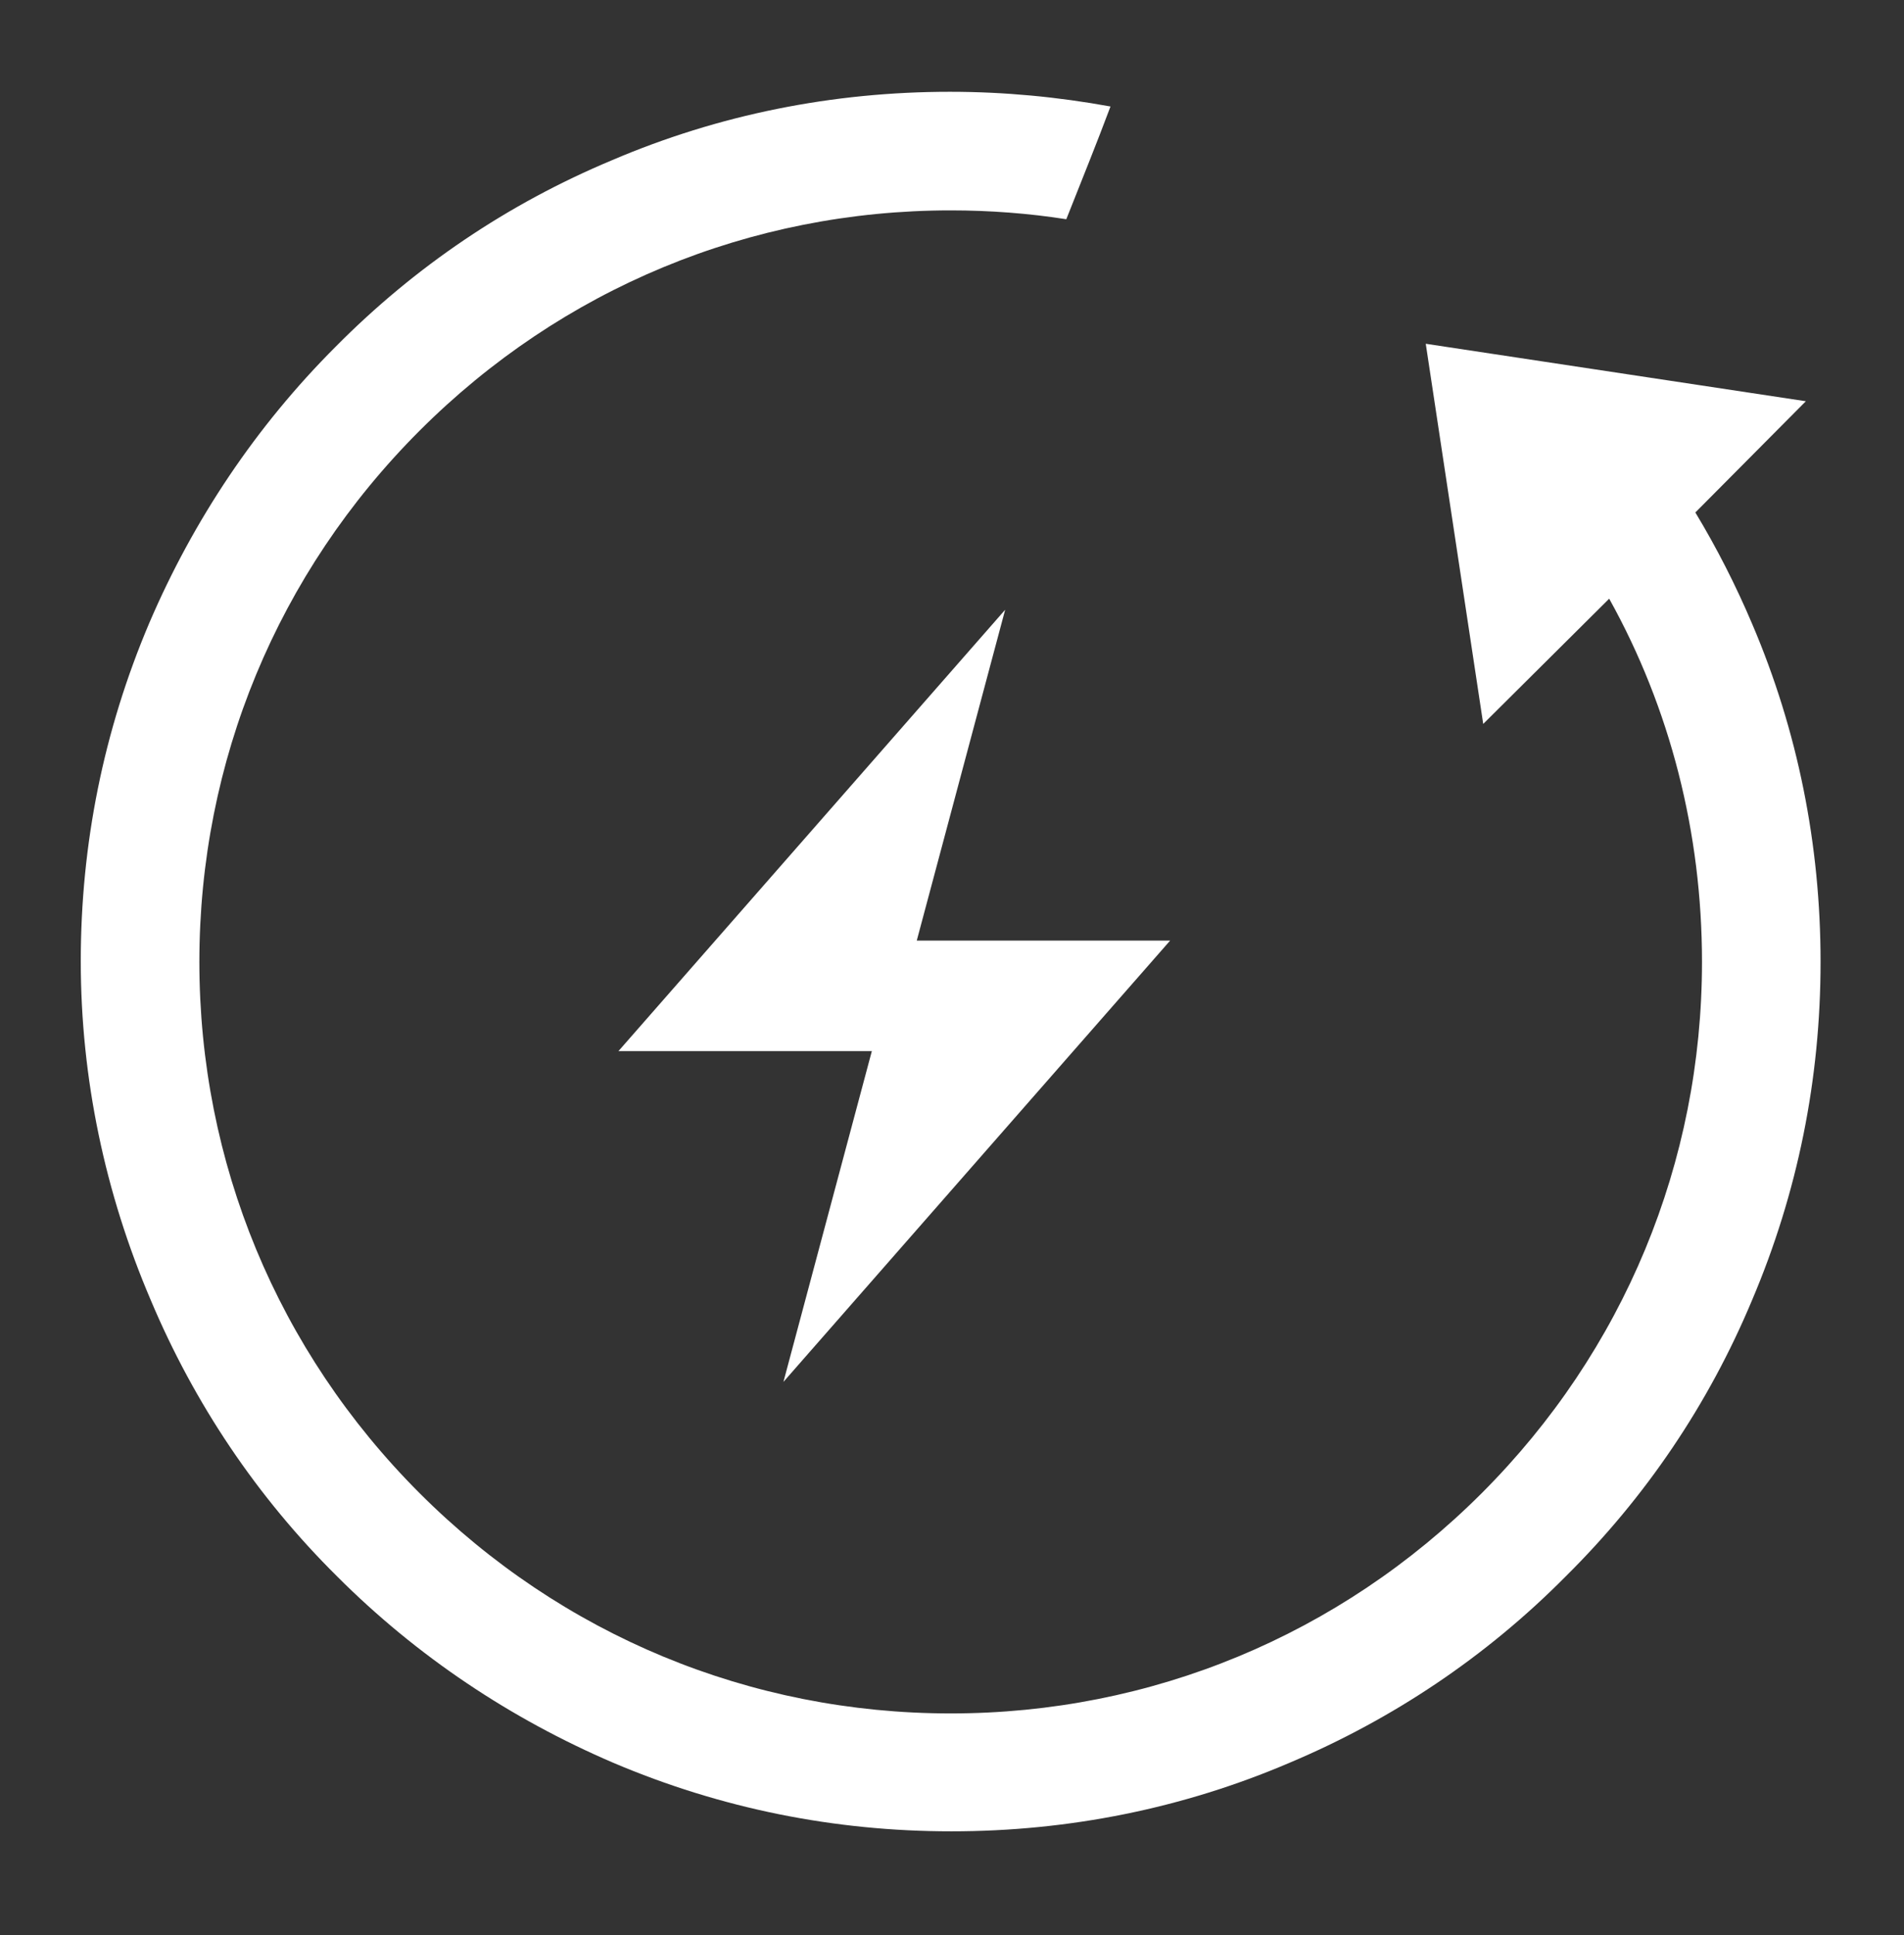
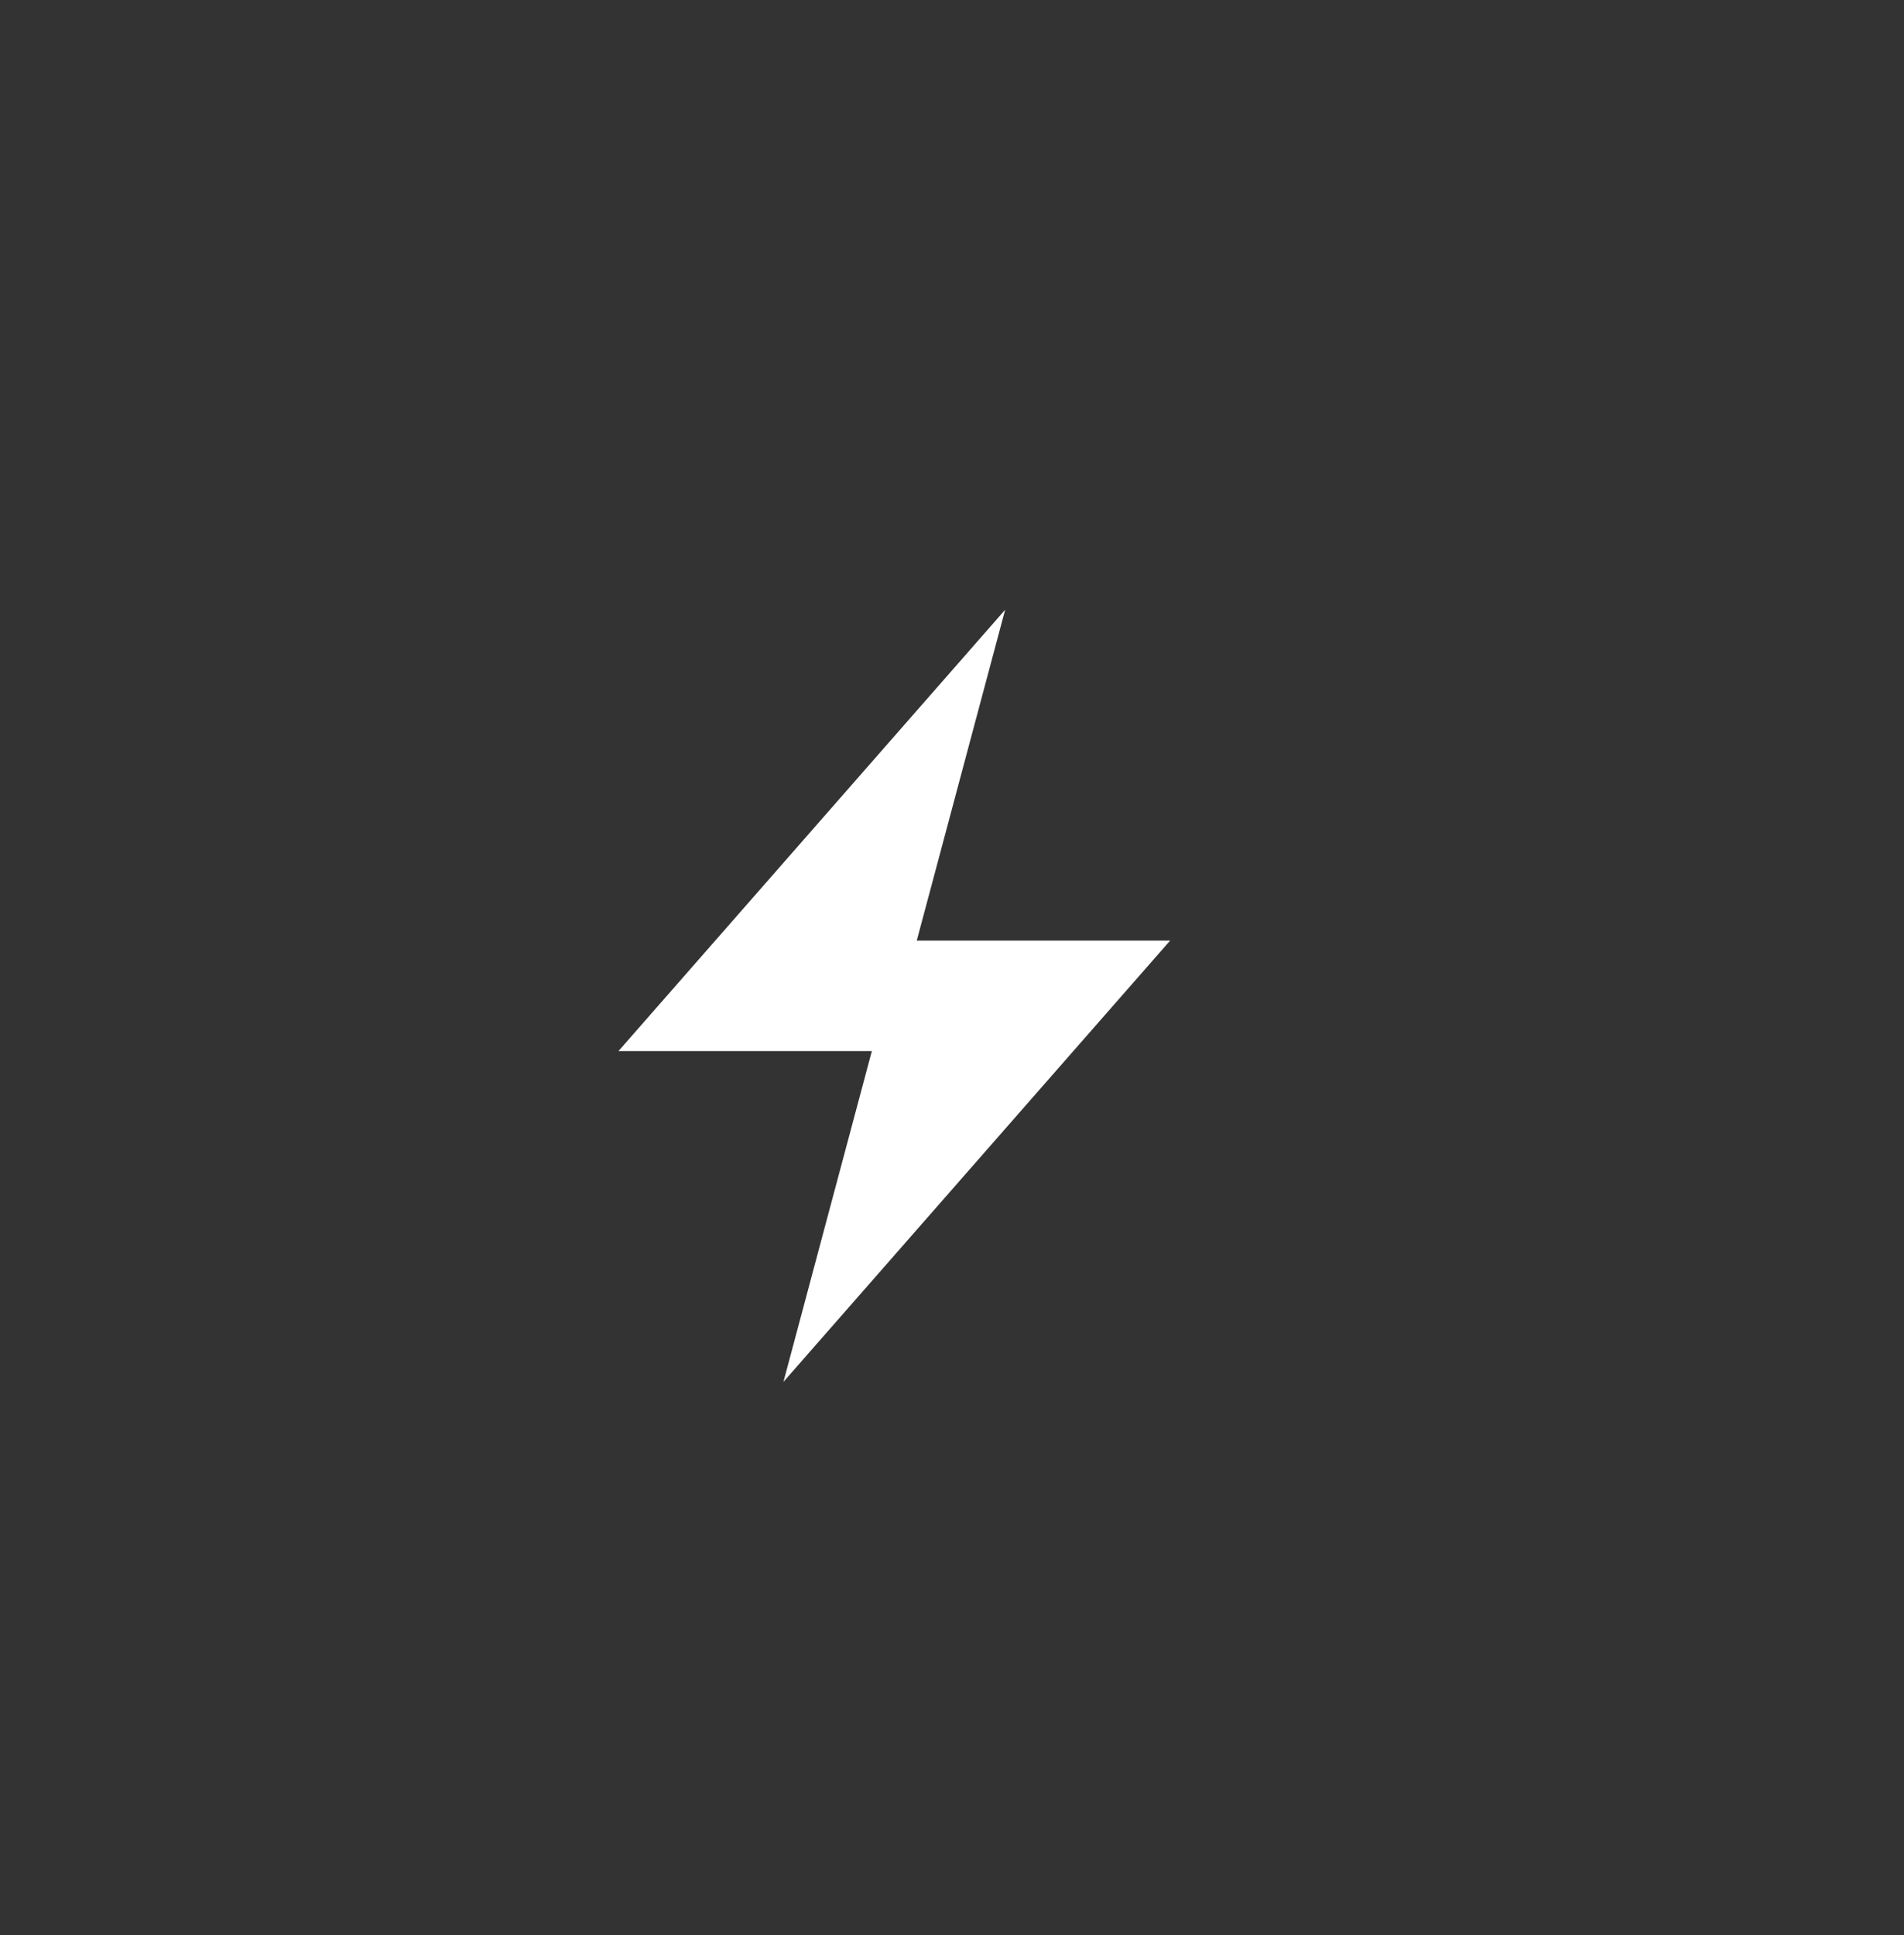
<svg xmlns="http://www.w3.org/2000/svg" width="62" height="63" viewBox="0 0 62 63" fill="none">
  <rect x="0" y="0" width="62" height="63" fill="#333333" stroke="none" />
-   <path d="M4.909 42.324C6.324 45.682 8.362 48.728 10.977 51.318C13.567 53.909 16.613 55.947 19.971 57.386C23.473 58.874 27.167 59.617 30.981 59.617C34.794 59.617 38.512 58.874 41.99 57.386C45.348 55.971 48.394 53.933 50.984 51.318C53.599 48.728 55.638 45.706 57.053 42.324C58.54 38.822 59.283 35.128 59.283 31.314C59.283 27.501 58.54 23.783 57.053 20.305C56.525 19.058 55.901 17.835 55.206 16.683L58.804 13.062L46.427 11.191L48.298 23.567L52.4 19.49C54.39 23.064 55.422 27.117 55.422 31.314C55.422 37.839 52.879 43.979 48.25 48.608C43.621 53.237 37.481 55.779 30.957 55.779C24.433 55.779 18.292 53.237 13.663 48.608C9.034 43.979 6.492 37.839 6.492 31.314C6.492 24.79 9.034 18.65 13.663 14.021C18.292 9.392 24.433 6.849 30.957 6.849C32.228 6.849 33.499 6.945 34.722 7.137C35.226 5.866 35.73 4.619 36.161 3.467C34.459 3.156 32.708 2.988 30.933 2.988C27.119 2.988 23.401 3.731 19.923 5.218C16.541 6.633 13.519 8.672 10.929 11.287C8.338 13.877 6.3 16.923 4.861 20.281C3.374 23.783 2.63 27.477 2.63 31.29C2.63 35.104 3.421 38.846 4.909 42.324Z" fill="white" />
-   <path d="M38.104 30.619H29.853L32.731 19.85L20.139 34.217H28.39L25.511 44.986L38.104 30.619Z" fill="white" />
+   <path d="M38.104 30.619H29.853L32.731 19.85L20.139 34.217H28.39L25.511 44.986L38.104 30.619" fill="white" />
</svg>